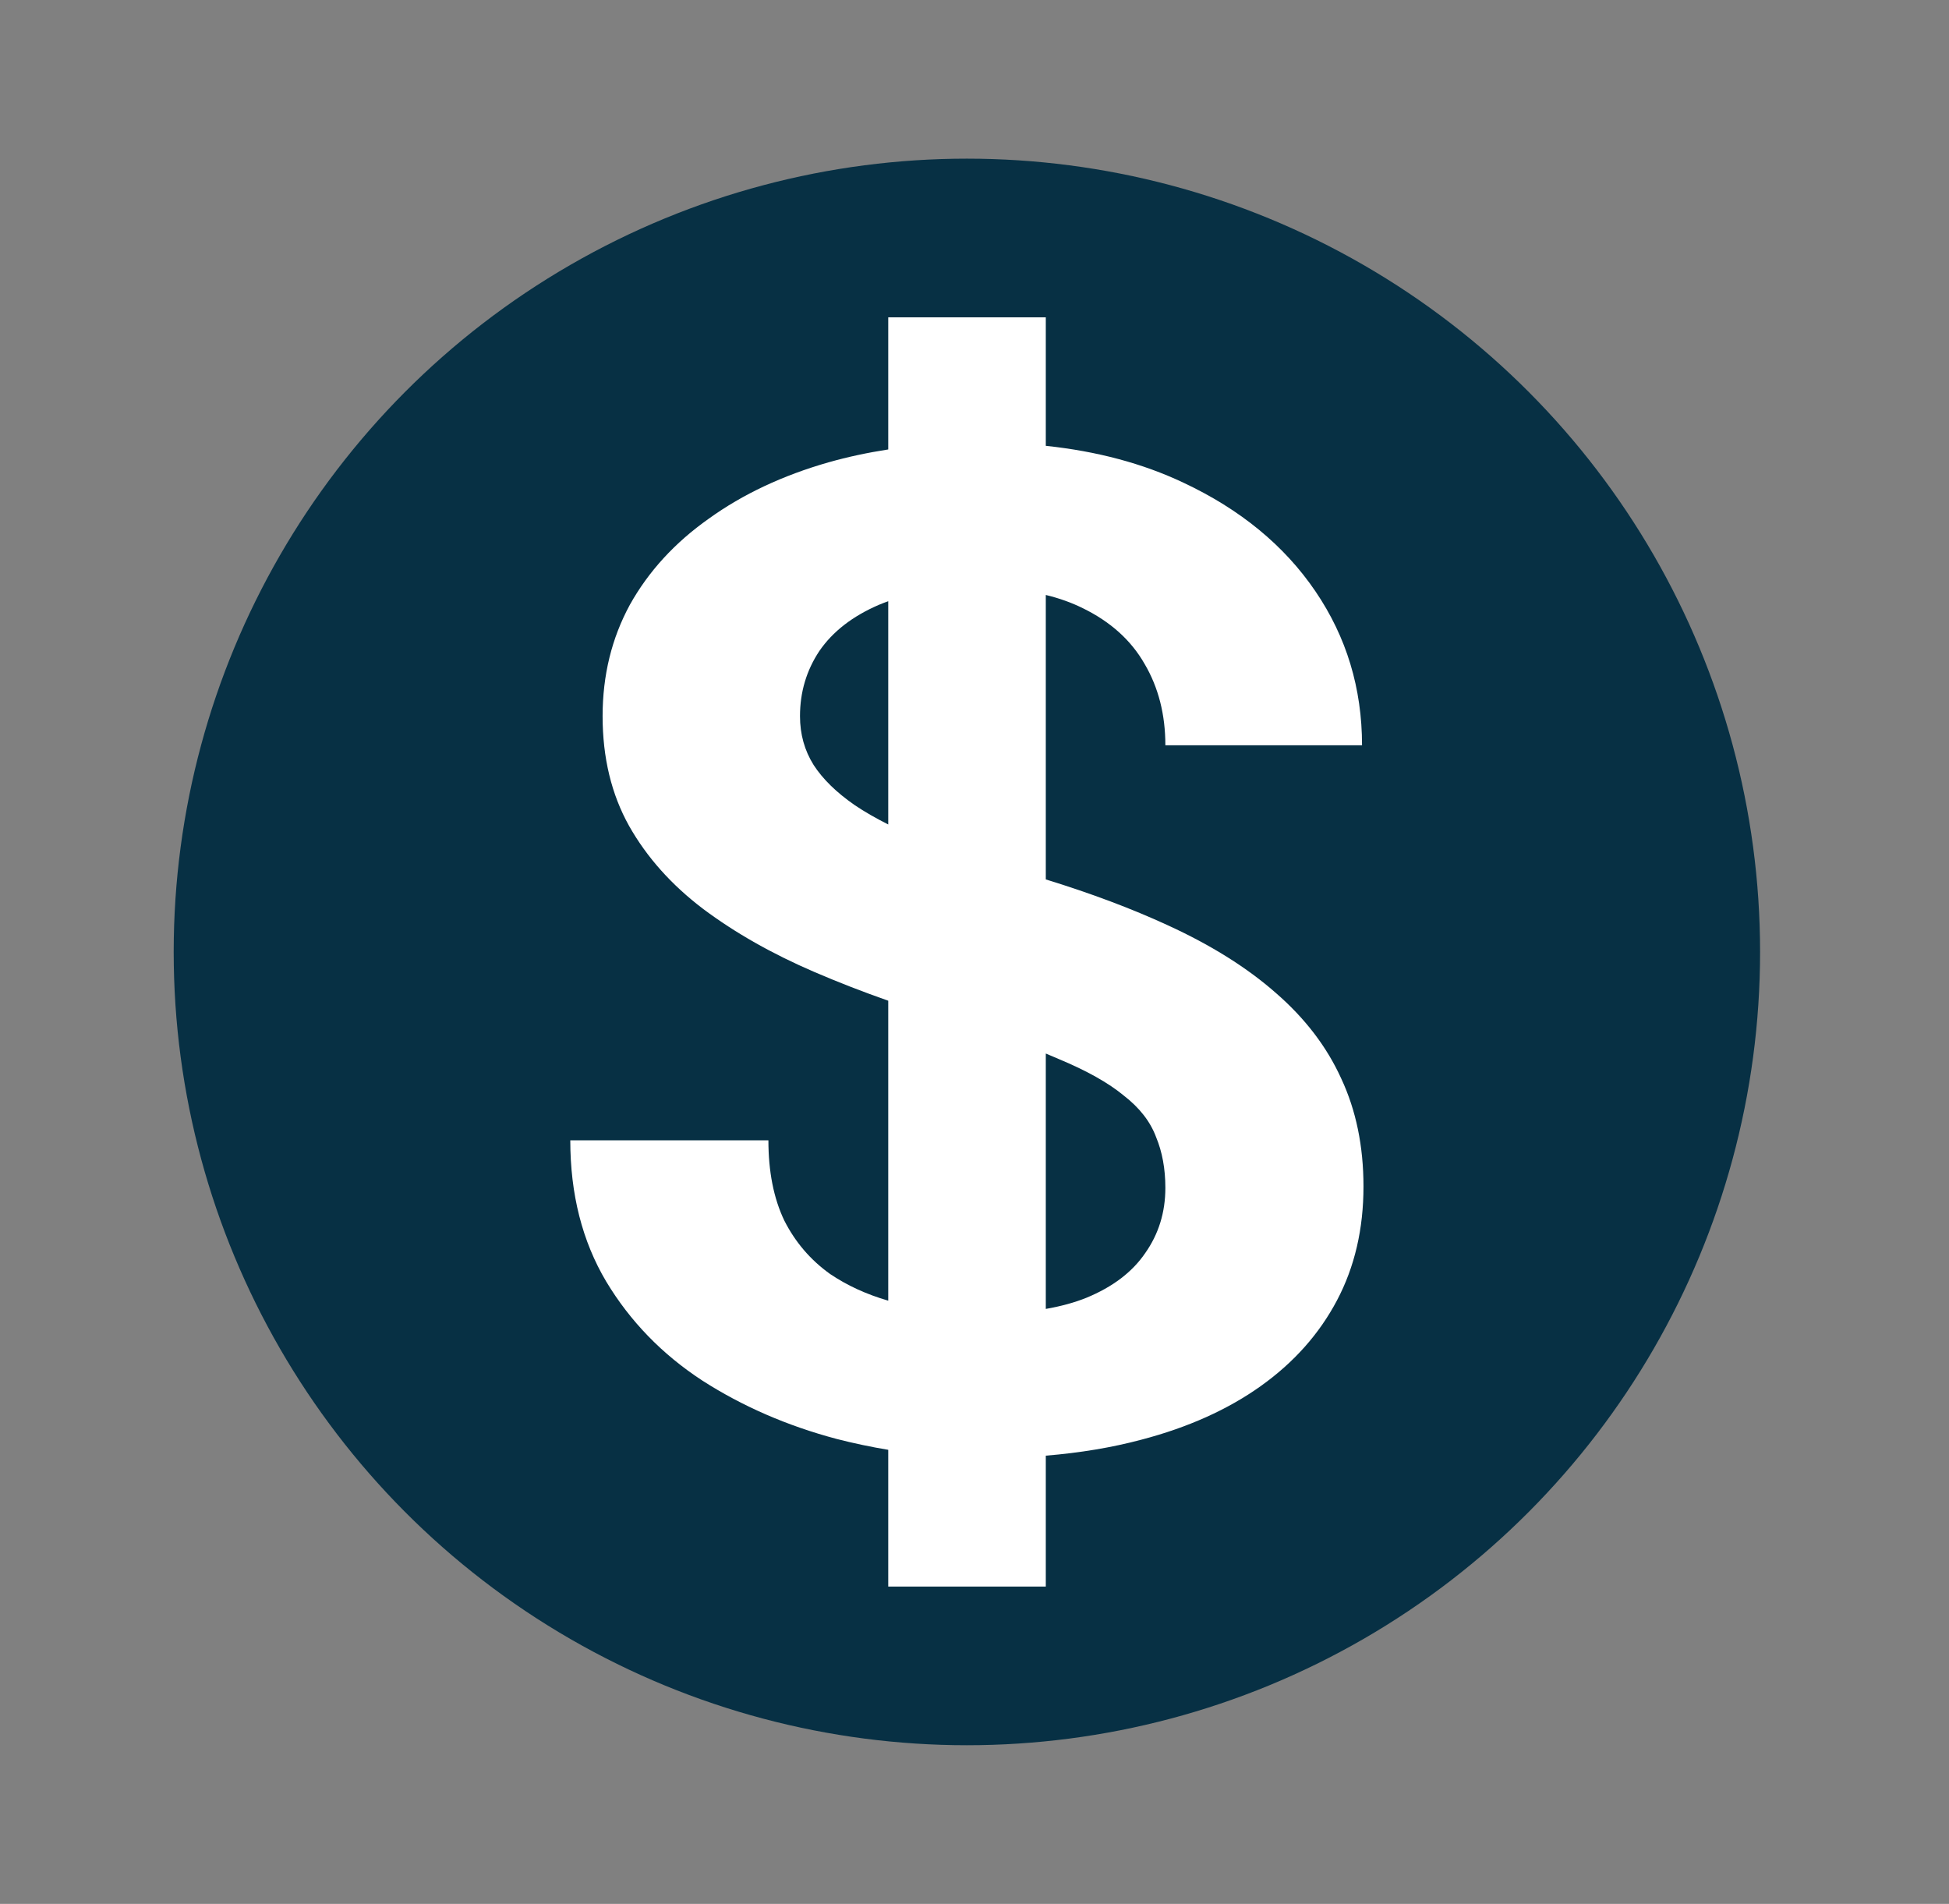
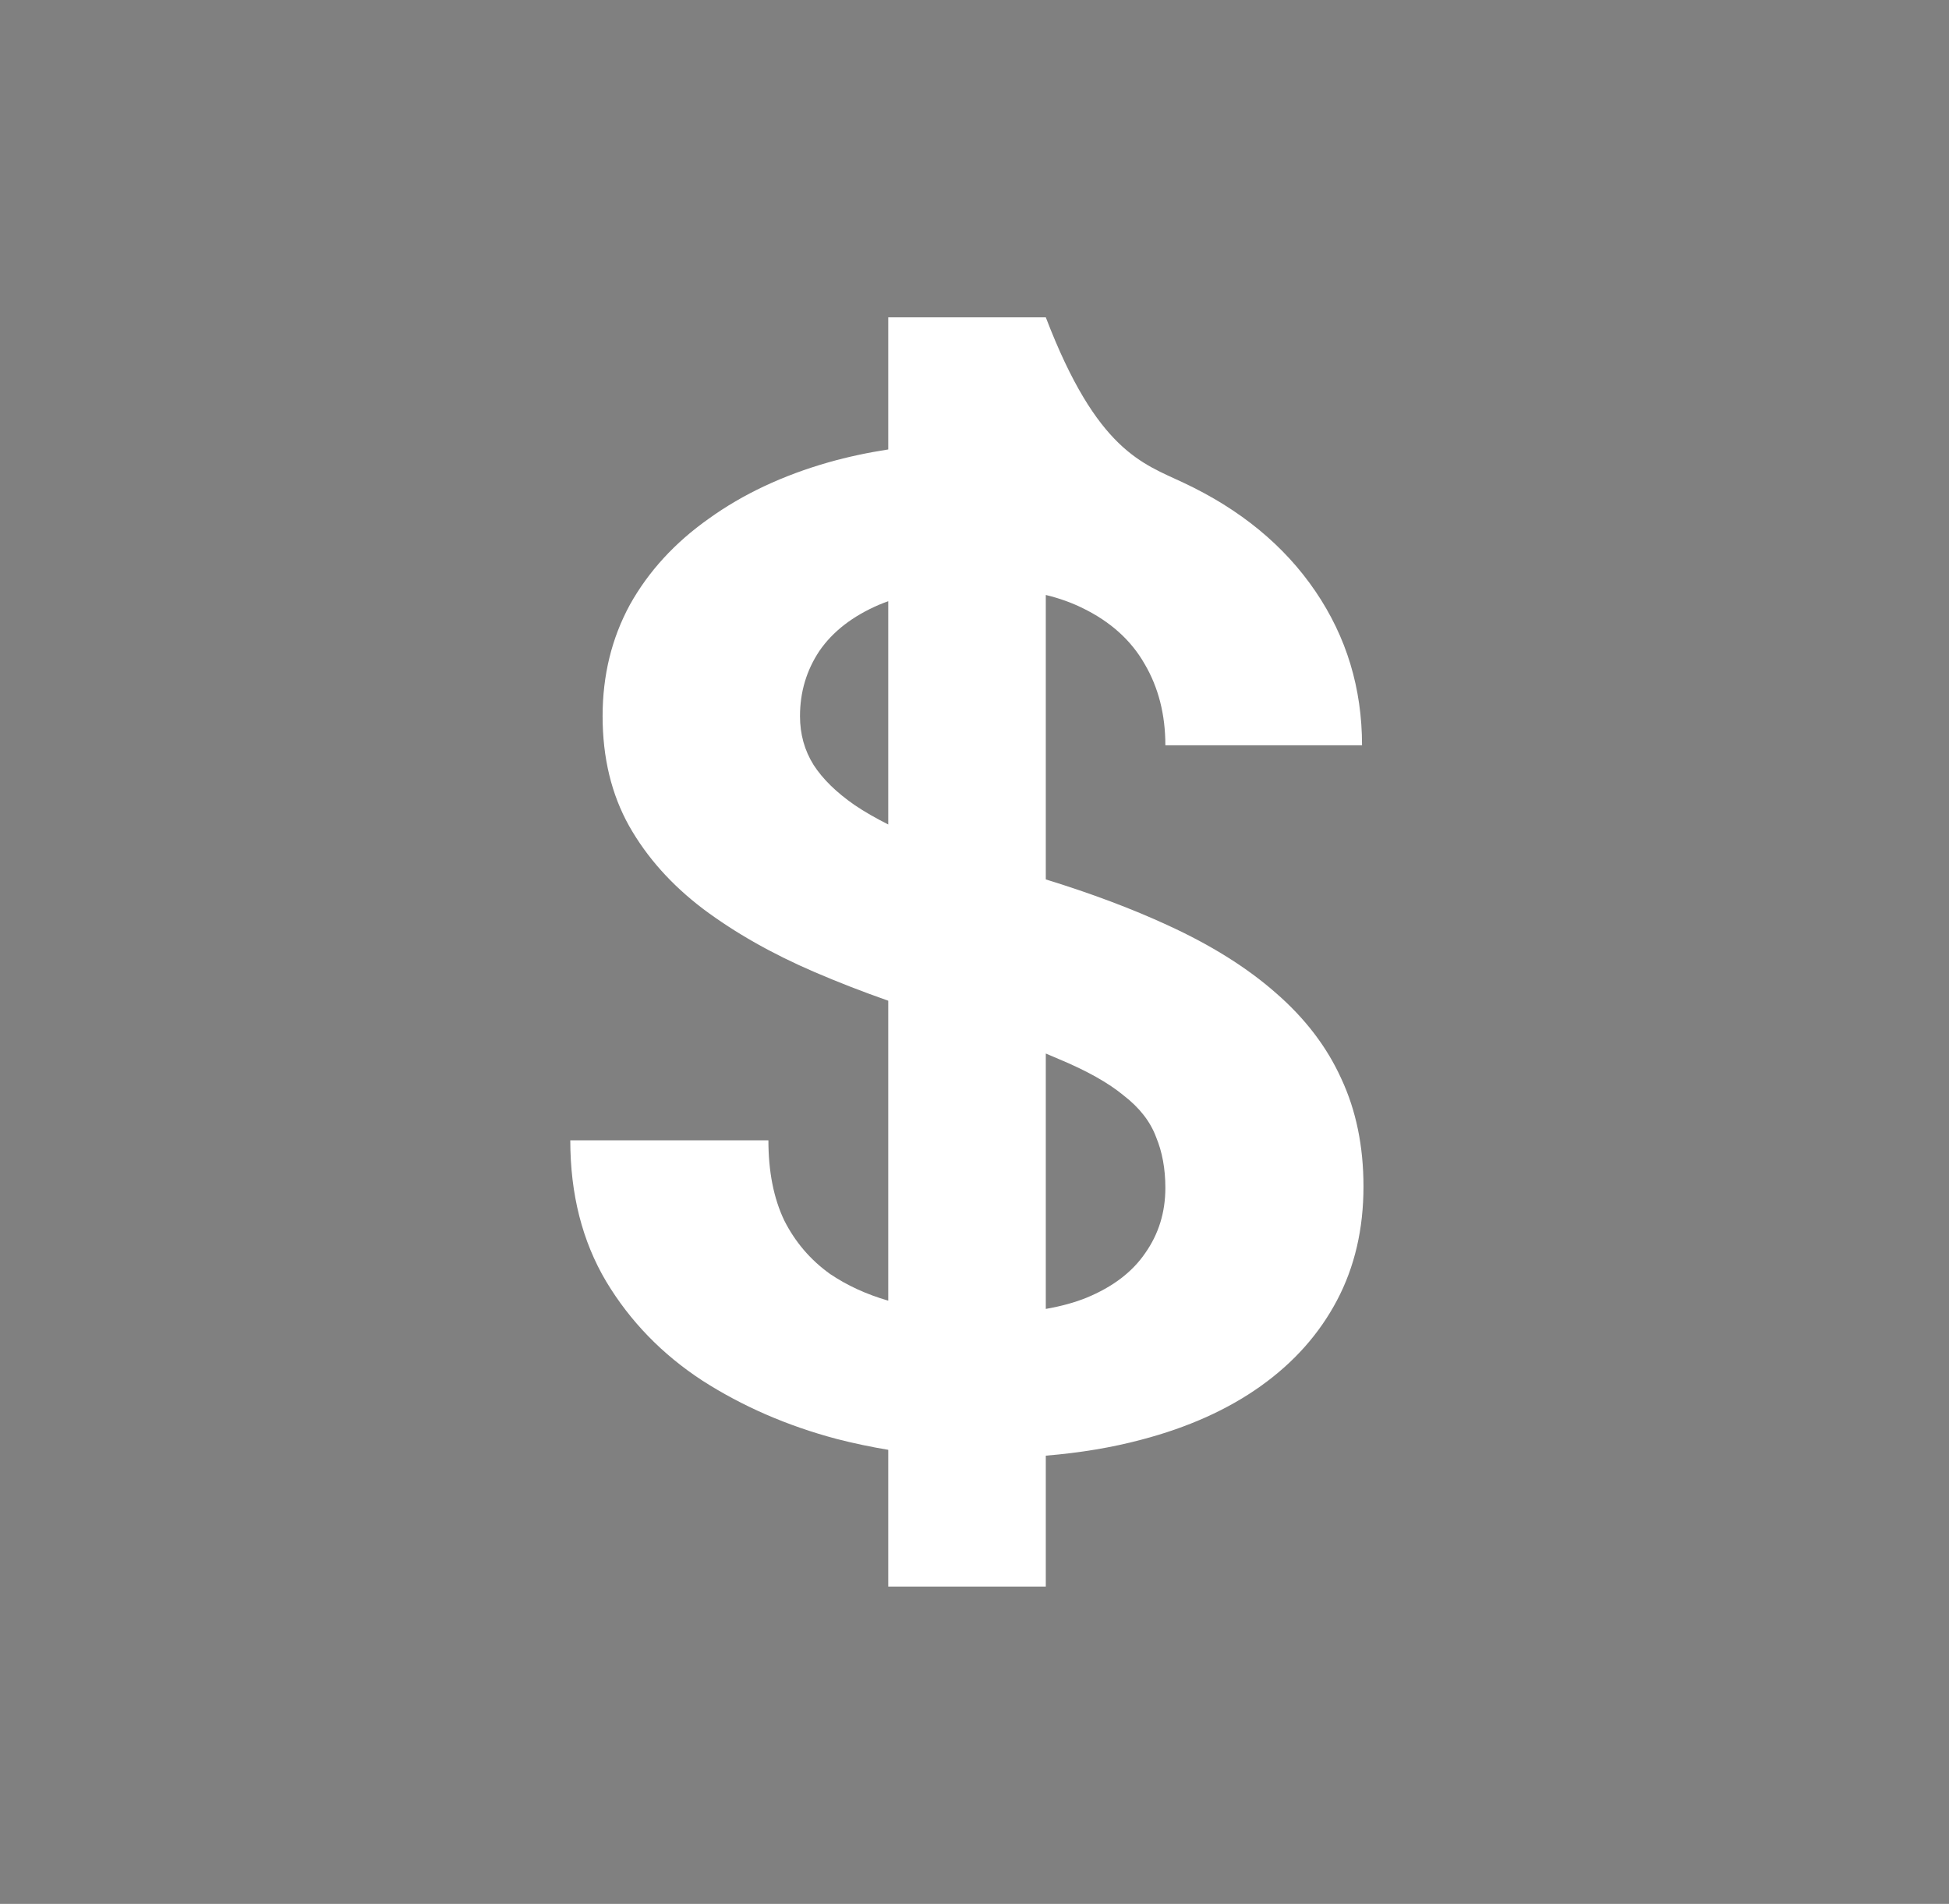
<svg xmlns="http://www.w3.org/2000/svg" width="43" height="42" viewBox="0 0 43 42" fill="none">
  <rect x="0" y="0" width="43" height="42" fill="#808080" stroke="none" />
-   <circle cx="21.332" cy="21" r="17.5" fill="#073044" />
-   <path fill-rule="evenodd" clip-rule="evenodd" d="M19.597 7H23.073V9.835C24.203 9.954 25.215 10.225 26.107 10.647C27.363 11.236 28.335 12.034 29.021 13.043C29.707 14.051 30.05 15.184 30.05 16.441H25.711C25.711 15.763 25.558 15.164 25.252 14.645C24.956 14.126 24.502 13.716 23.89 13.417C23.644 13.295 23.371 13.197 23.073 13.125V19.4C24.076 19.709 24.972 20.046 25.759 20.409C26.719 20.848 27.516 21.348 28.15 21.906C28.794 22.465 29.274 23.094 29.591 23.793C29.918 24.492 30.082 25.285 30.082 26.174C30.082 27.112 29.887 27.95 29.496 28.689C29.105 29.428 28.546 30.056 27.817 30.576C27.089 31.095 26.212 31.489 25.188 31.758C24.534 31.933 23.828 32.05 23.073 32.112V35H19.597V31.983C19.216 31.92 18.836 31.84 18.458 31.743C17.37 31.454 16.383 31.025 15.496 30.456C14.609 29.877 13.902 29.148 13.374 28.27C12.846 27.381 12.582 26.343 12.582 25.155H16.953C16.953 25.844 17.069 26.433 17.302 26.922C17.544 27.401 17.882 27.796 18.315 28.105C18.69 28.358 19.117 28.554 19.597 28.693V22.076C19.031 21.877 18.487 21.666 17.967 21.442C17.038 21.043 16.219 20.579 15.512 20.05C14.815 19.521 14.271 18.912 13.881 18.223C13.49 17.524 13.295 16.716 13.295 15.798C13.295 14.899 13.495 14.081 13.896 13.342C14.308 12.604 14.889 11.97 15.639 11.441C16.388 10.902 17.27 10.487 18.283 10.198C18.704 10.079 19.142 9.985 19.597 9.915V7ZM19.597 18.188V13.263C19.527 13.288 19.459 13.314 19.392 13.342C18.811 13.592 18.373 13.931 18.078 14.36C17.792 14.79 17.65 15.269 17.65 15.798C17.65 16.197 17.75 16.556 17.951 16.876C18.151 17.185 18.452 17.48 18.854 17.759C19.073 17.907 19.321 18.049 19.597 18.188ZM23.073 28.875V23.241C23.169 23.28 23.262 23.32 23.351 23.359C23.974 23.618 24.455 23.888 24.792 24.167C25.141 24.437 25.378 24.741 25.505 25.081C25.642 25.41 25.711 25.784 25.711 26.204C25.711 26.743 25.563 27.222 25.268 27.641C24.983 28.06 24.55 28.39 23.969 28.629C23.704 28.736 23.405 28.817 23.073 28.875Z" fill="white" />
+   <path fill-rule="evenodd" clip-rule="evenodd" d="M19.597 7H23.073C24.203 9.954 25.215 10.225 26.107 10.647C27.363 11.236 28.335 12.034 29.021 13.043C29.707 14.051 30.05 15.184 30.05 16.441H25.711C25.711 15.763 25.558 15.164 25.252 14.645C24.956 14.126 24.502 13.716 23.89 13.417C23.644 13.295 23.371 13.197 23.073 13.125V19.4C24.076 19.709 24.972 20.046 25.759 20.409C26.719 20.848 27.516 21.348 28.15 21.906C28.794 22.465 29.274 23.094 29.591 23.793C29.918 24.492 30.082 25.285 30.082 26.174C30.082 27.112 29.887 27.95 29.496 28.689C29.105 29.428 28.546 30.056 27.817 30.576C27.089 31.095 26.212 31.489 25.188 31.758C24.534 31.933 23.828 32.05 23.073 32.112V35H19.597V31.983C19.216 31.92 18.836 31.84 18.458 31.743C17.37 31.454 16.383 31.025 15.496 30.456C14.609 29.877 13.902 29.148 13.374 28.27C12.846 27.381 12.582 26.343 12.582 25.155H16.953C16.953 25.844 17.069 26.433 17.302 26.922C17.544 27.401 17.882 27.796 18.315 28.105C18.69 28.358 19.117 28.554 19.597 28.693V22.076C19.031 21.877 18.487 21.666 17.967 21.442C17.038 21.043 16.219 20.579 15.512 20.05C14.815 19.521 14.271 18.912 13.881 18.223C13.49 17.524 13.295 16.716 13.295 15.798C13.295 14.899 13.495 14.081 13.896 13.342C14.308 12.604 14.889 11.97 15.639 11.441C16.388 10.902 17.27 10.487 18.283 10.198C18.704 10.079 19.142 9.985 19.597 9.915V7ZM19.597 18.188V13.263C19.527 13.288 19.459 13.314 19.392 13.342C18.811 13.592 18.373 13.931 18.078 14.36C17.792 14.79 17.65 15.269 17.65 15.798C17.65 16.197 17.75 16.556 17.951 16.876C18.151 17.185 18.452 17.48 18.854 17.759C19.073 17.907 19.321 18.049 19.597 18.188ZM23.073 28.875V23.241C23.169 23.28 23.262 23.32 23.351 23.359C23.974 23.618 24.455 23.888 24.792 24.167C25.141 24.437 25.378 24.741 25.505 25.081C25.642 25.41 25.711 25.784 25.711 26.204C25.711 26.743 25.563 27.222 25.268 27.641C24.983 28.06 24.55 28.39 23.969 28.629C23.704 28.736 23.405 28.817 23.073 28.875Z" fill="white" />
</svg>